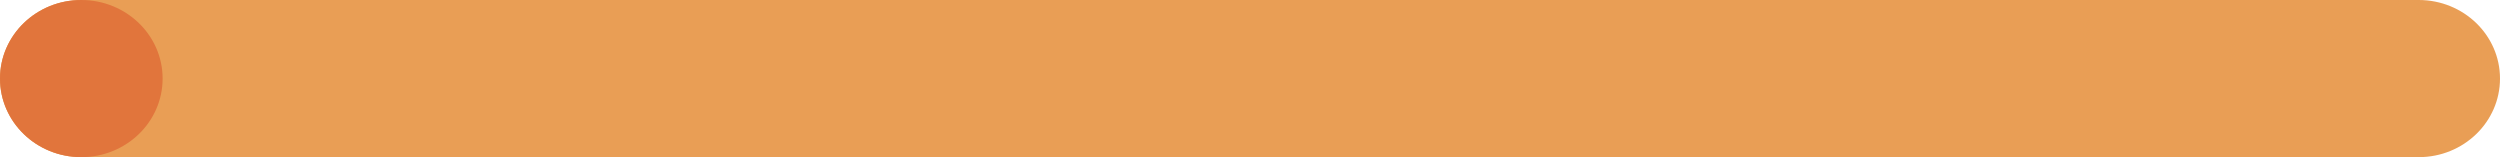
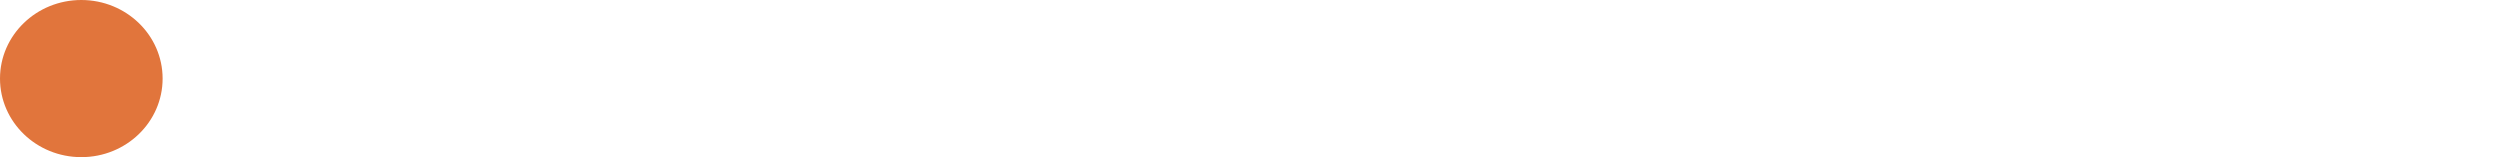
<svg xmlns="http://www.w3.org/2000/svg" width="175" height="11" viewBox="0 0 175 11" fill="none">
-   <path d="M175 5.5C175 8.538 172.452 11 169.309 11L5.691 11C2.548 11 -1.07651e-07 8.537 -2.40415e-07 5.5C-3.73179e-07 2.463 2.548 7.51801e-06 5.691 7.38061e-06L169.309 0C172.452 0 175 2.463 175 5.5Z" fill="#E99E55" />
  <path d="M11.383 5.5C11.383 8.538 8.835 11 5.691 11C2.548 11 -1.07646e-07 8.537 -2.4041e-07 5.5C-3.73174e-07 2.463 2.548 0 5.691 0C8.835 0 11.383 2.463 11.383 5.5Z" fill="#E1753C" />
</svg>